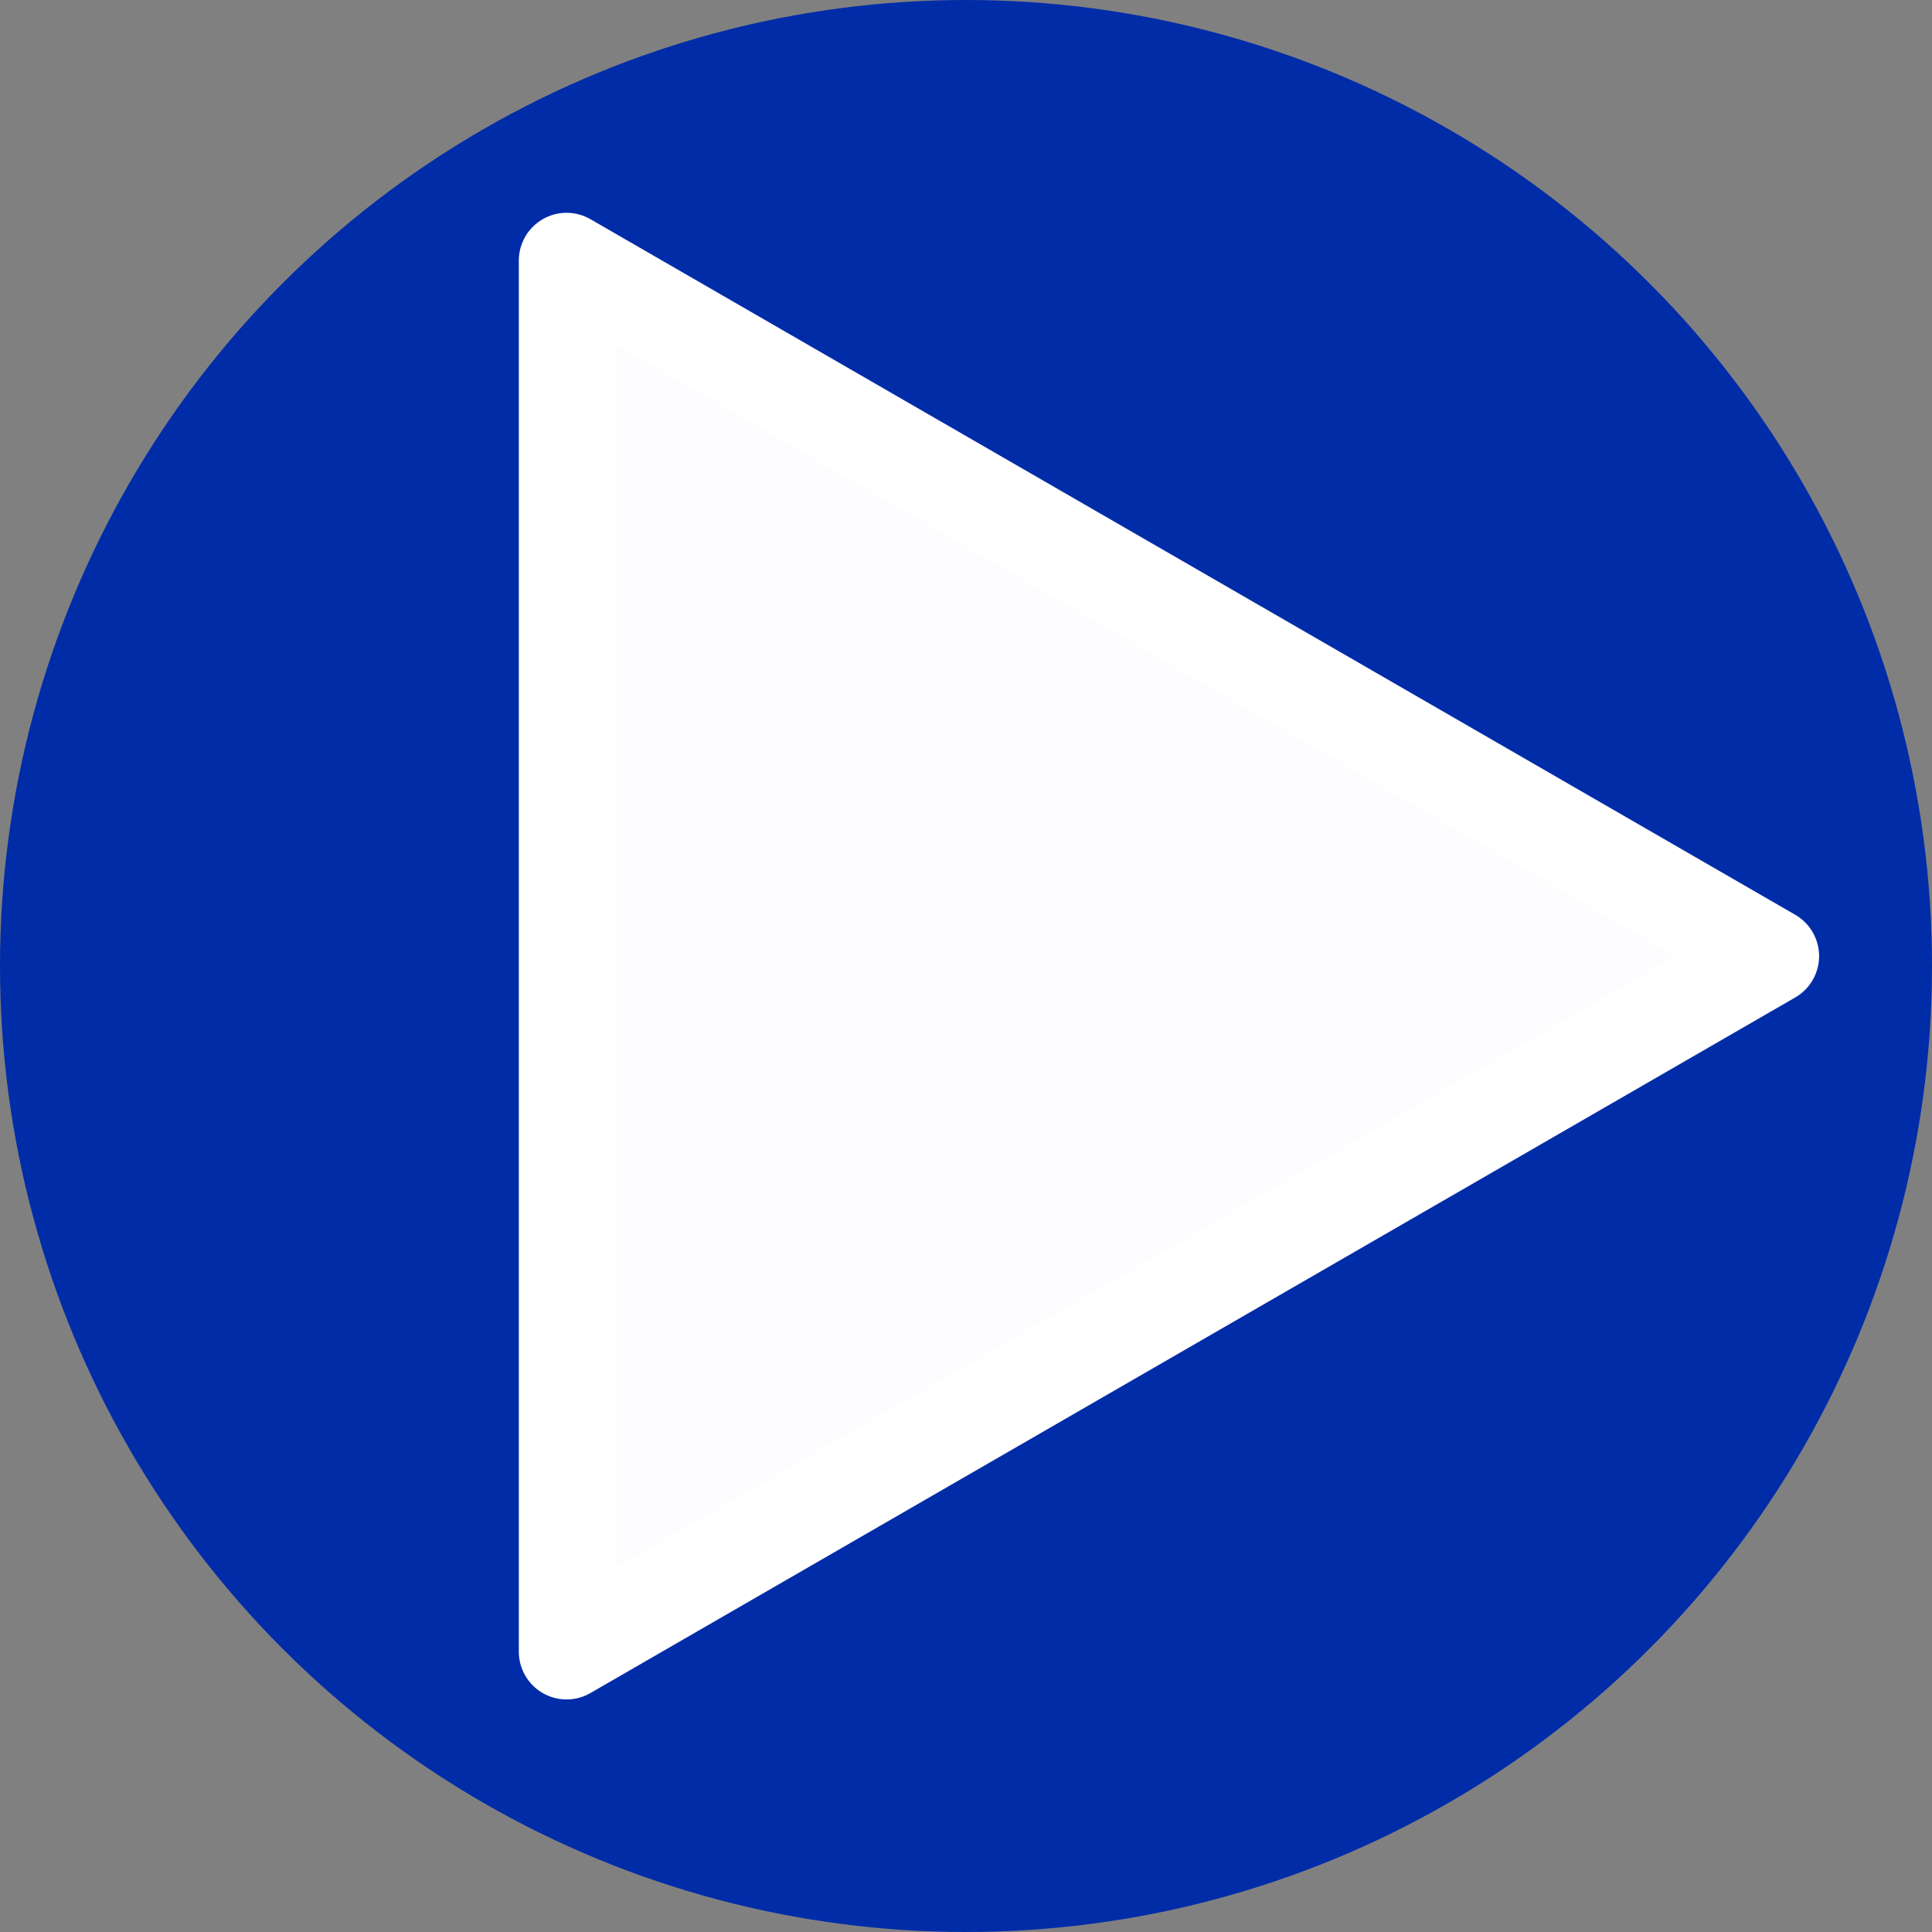
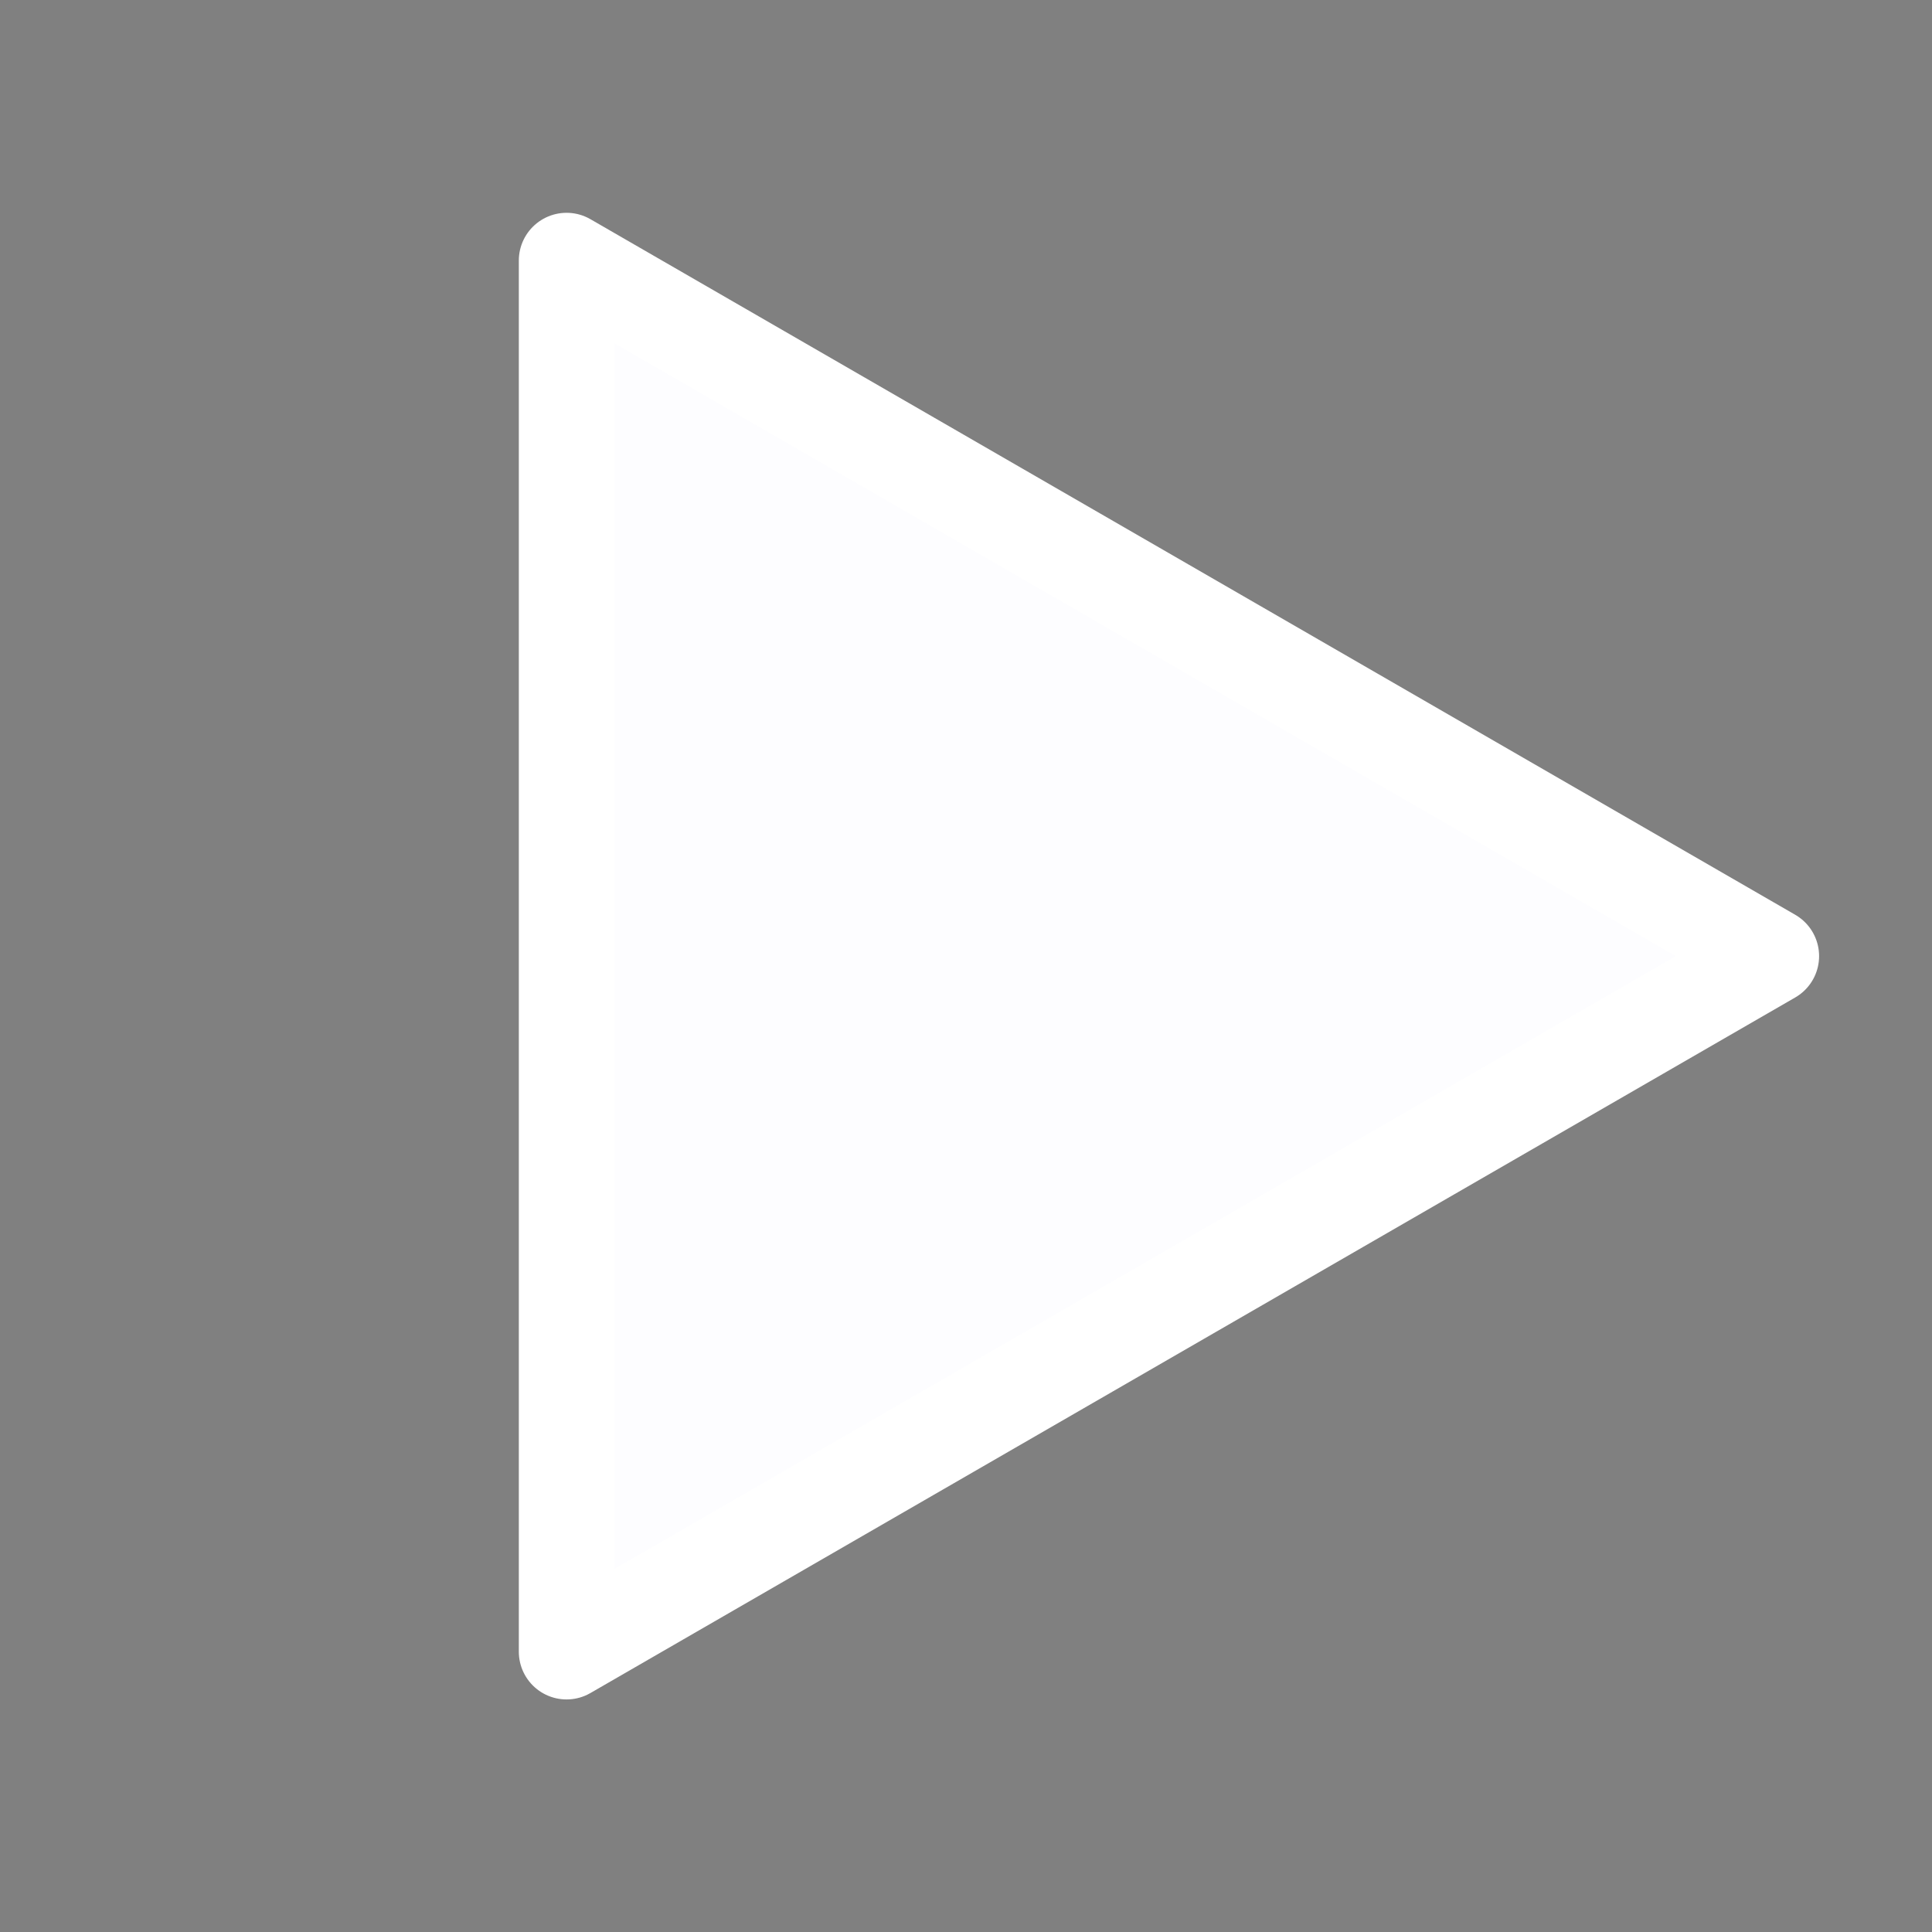
<svg xmlns="http://www.w3.org/2000/svg" viewBox="0 0 50.052 50.052" version="1.1" id="svg1">
  <rect x="0" y="0" width="50.052" height="50.052" fill="#808080" stroke="none" />
  <defs id="defs1" />
  <g id="layer1" transform="translate(-78.022,-123.474)">
-     <circle style="fill:#002ca8;fill-opacity:1;stroke:none;stroke-width:0.1;stroke-linecap:round;stroke-linejoin:round" id="path1" cx="103.048" cy="148.5" r="25.026" />
    <path id="path4" style="fill:#fdfdff;stroke:#ffffff;stroke-width:2.474;stroke-linecap:round;stroke-linejoin:round;stroke-opacity:1" d="M 123.912,148.244 92.7,166.264 v -36.04 z" />
  </g>
</svg>